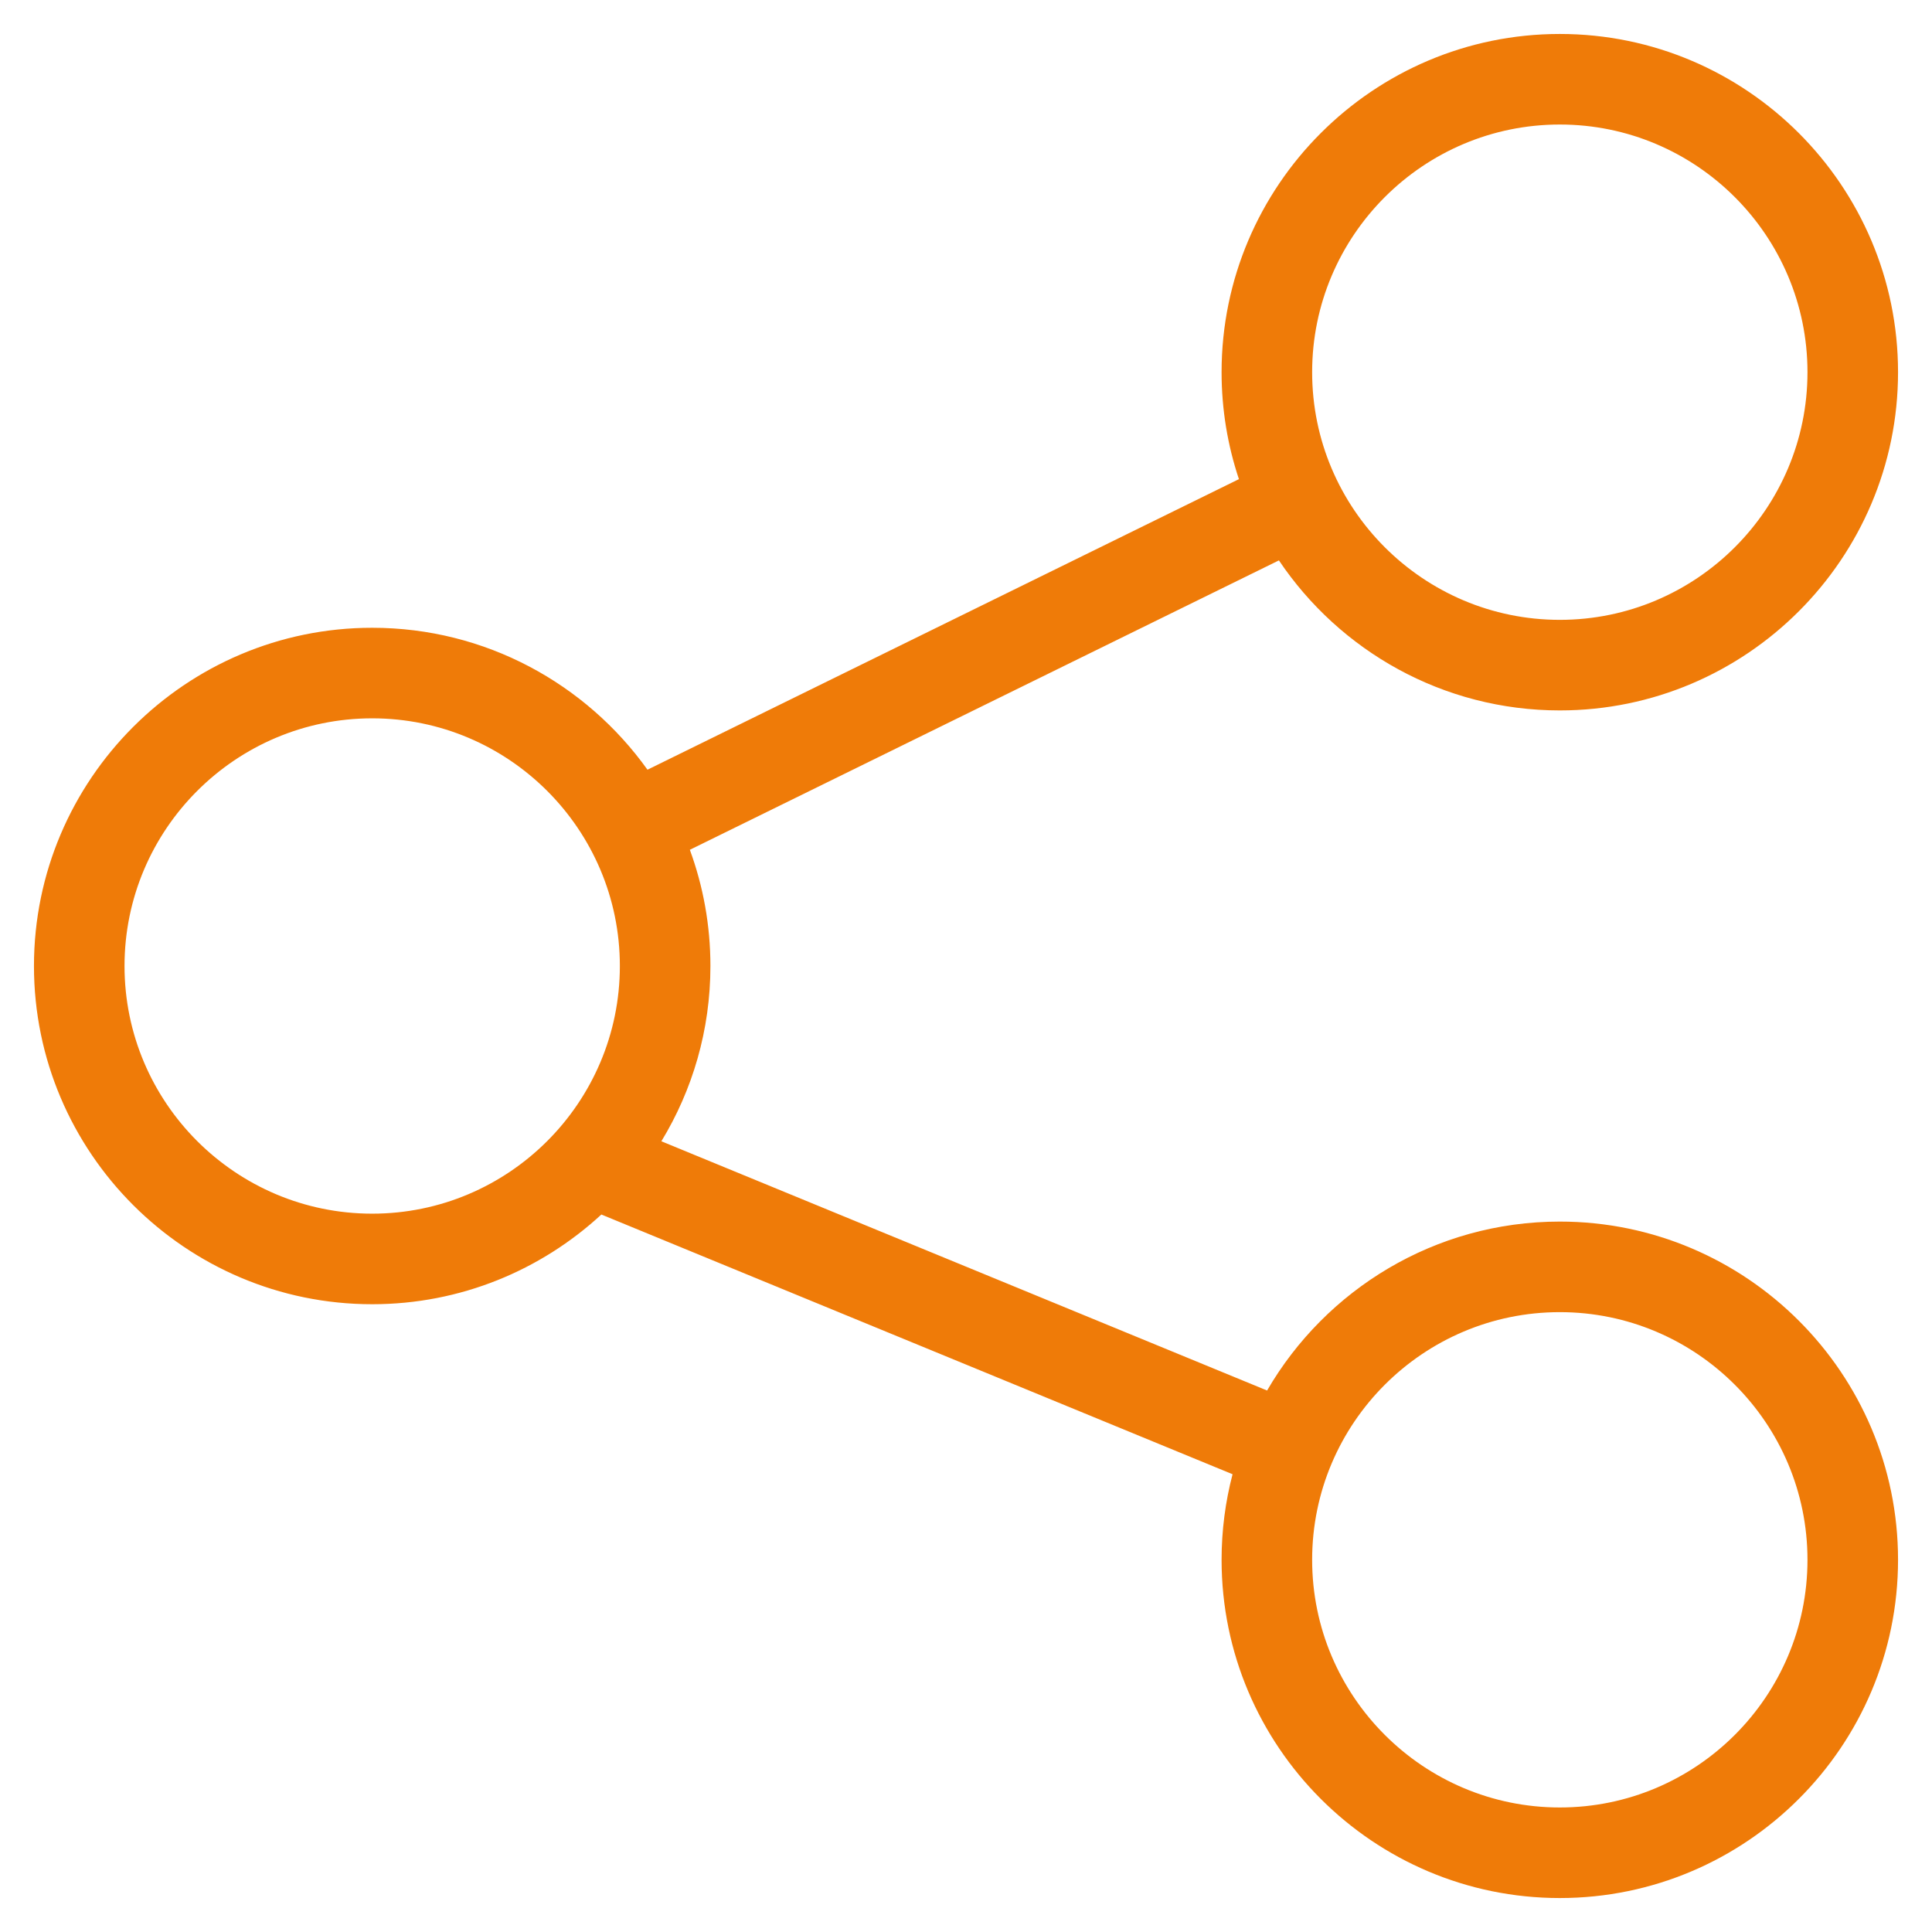
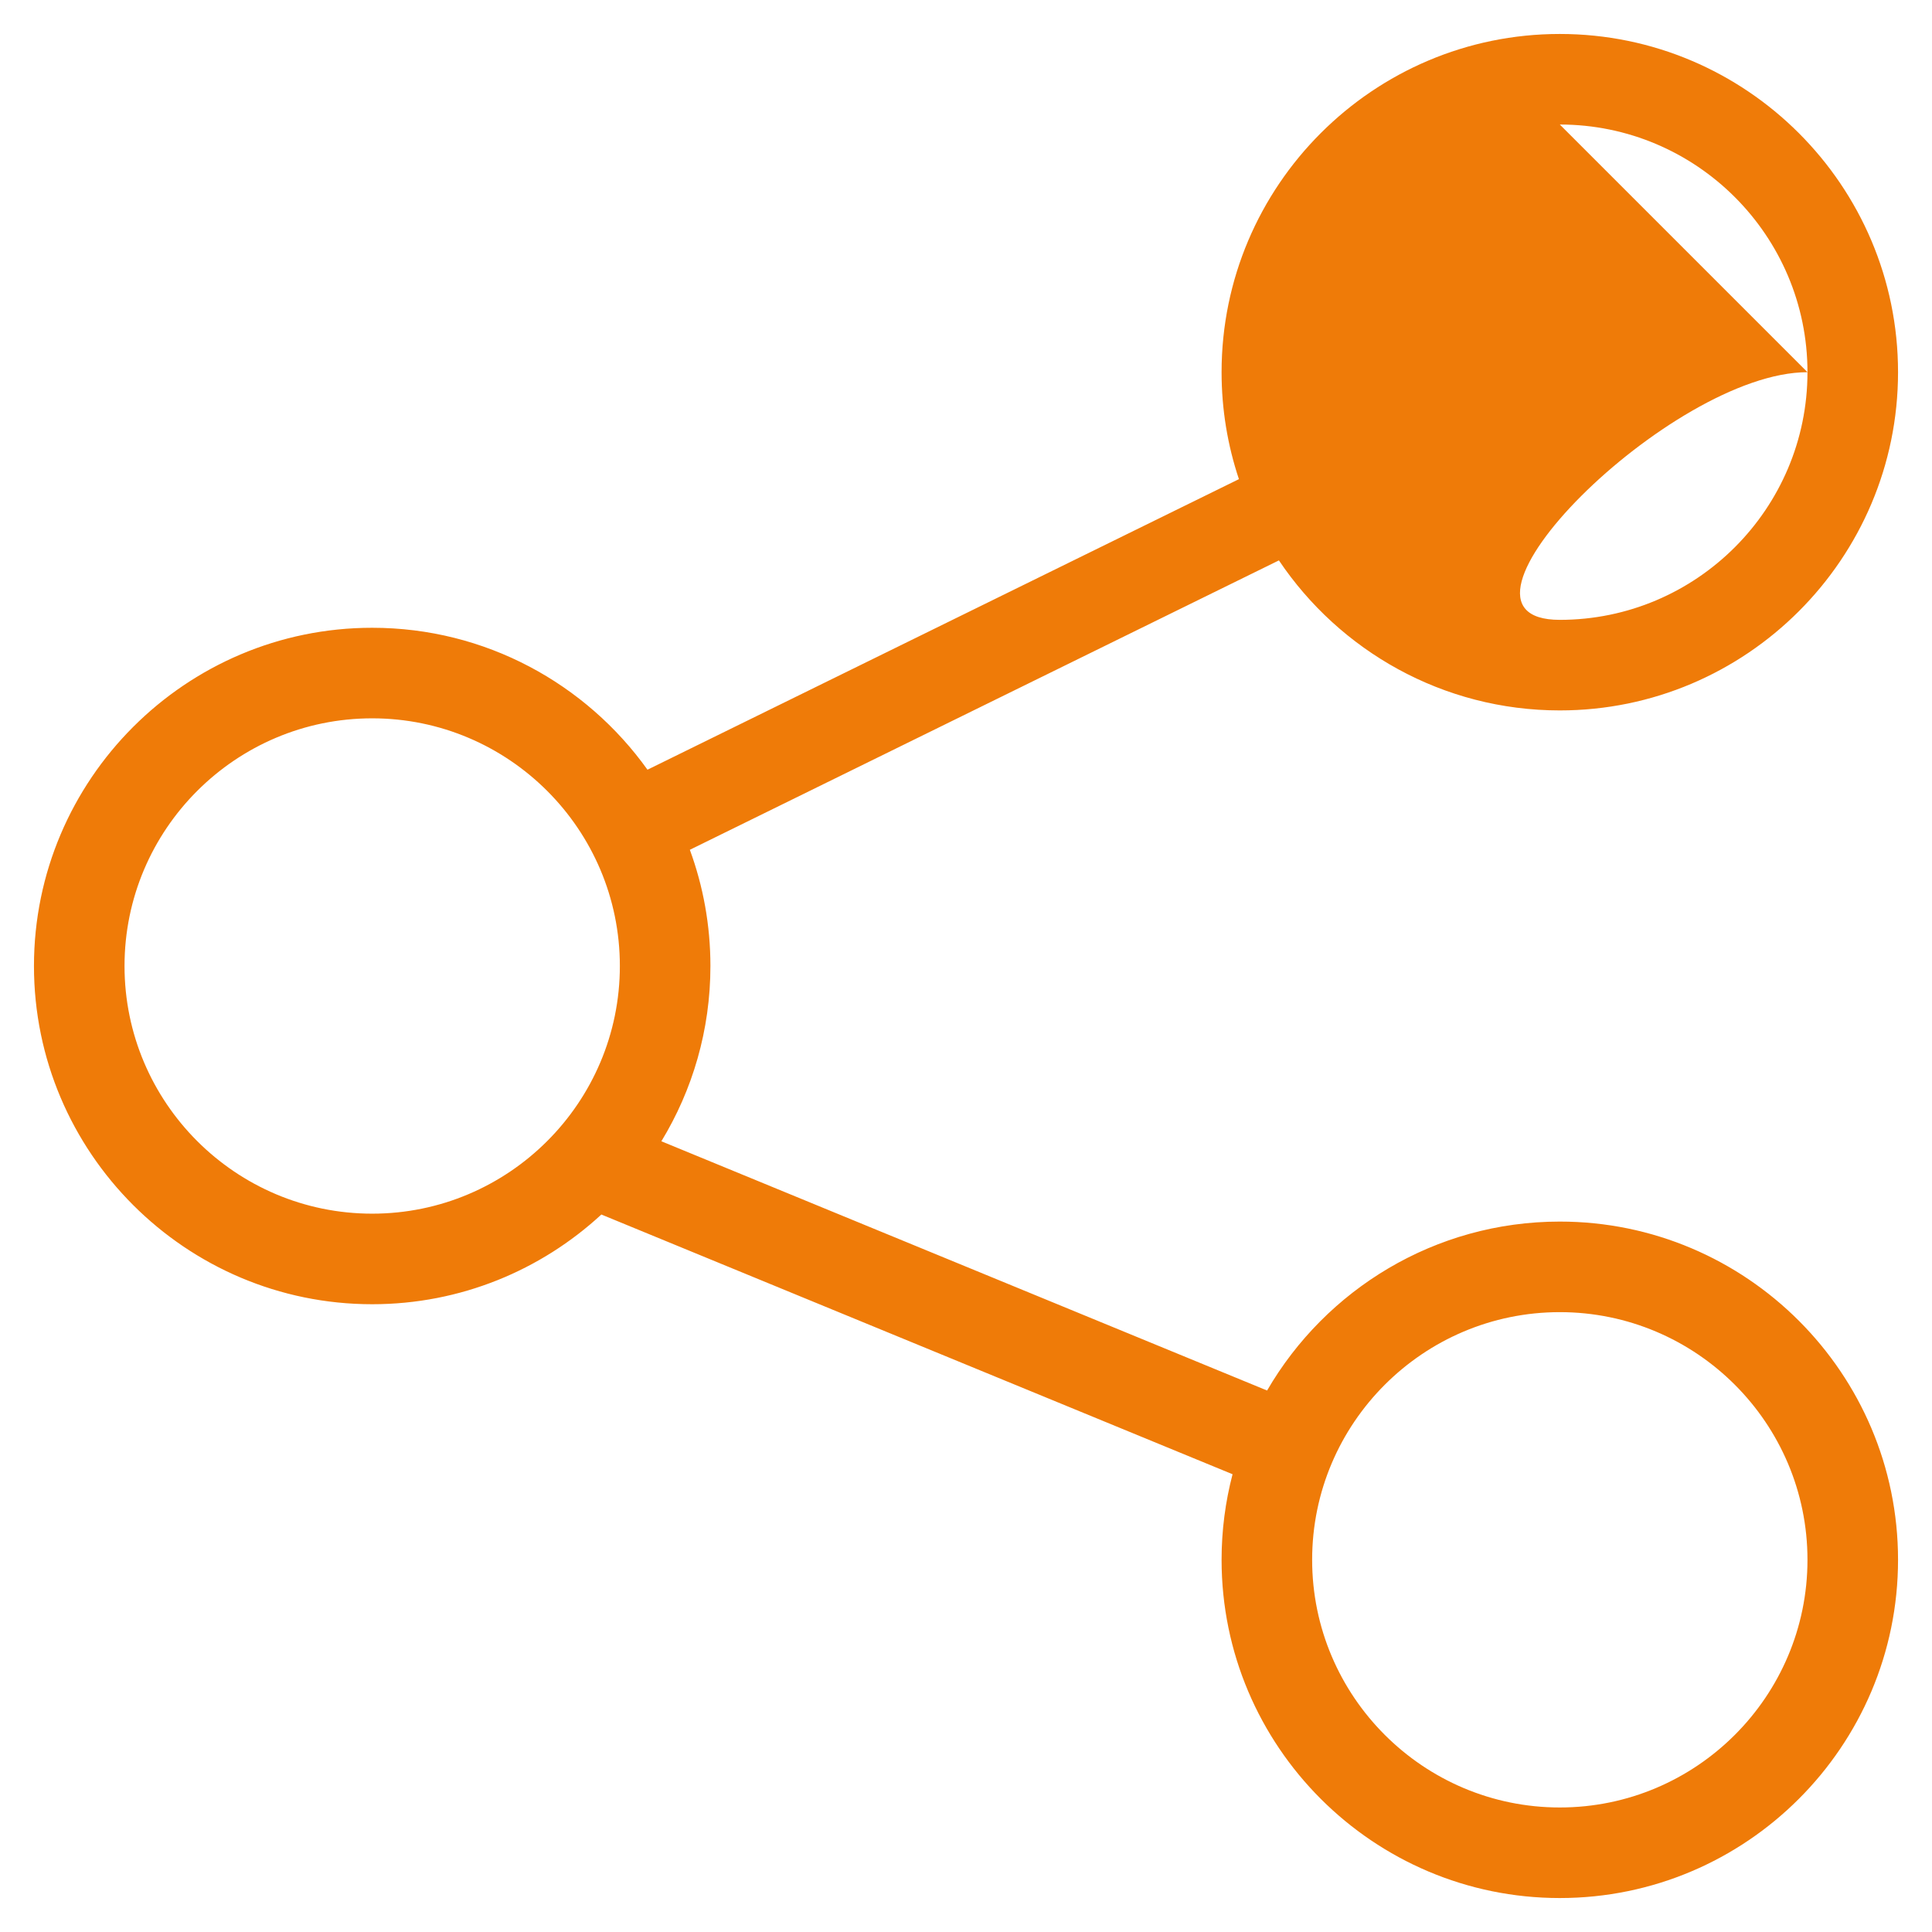
<svg xmlns="http://www.w3.org/2000/svg" version="1.1" width="512" height="512" x="0" y="0" viewBox="0 0 512 512" style="enable-background:new 0 0 512 512" xml:space="preserve" class="">
  <g>
    <linearGradient id="SVGID_1_" gradientUnits="userSpaceOnUse" x1="153.307" x2="516.058" y1="437.375" y2="74.624">
      <stop stop-opacity="1" stop-color="#ef7b08" offset="1" />
      <stop stop-opacity="1" stop-color="#e92e29" offset="1" />
    </linearGradient>
-     <path d="m413.365 323.731c-33.089 0-62.045 18.025-77.573 44.77l-160.523-66.051c8.247-13.555 13-29.458 13-46.45 0-10.816-1.926-21.19-5.452-30.798l156.109-76.692c16.106 23.96 43.462 39.758 74.439 39.758 49.425 0 89.635-40.21 89.635-89.634s-40.21-89.634-89.635-89.634c-49.424 0-89.634 40.21-89.634 89.634 0 9.901 1.617 19.431 4.596 28.343l-156.74 77.002c-16.272-22.754-42.909-37.613-72.953-37.613-49.424-.001-89.634 40.209-89.634 89.634 0 49.424 40.21 89.634 89.635 89.634 23.41 0 44.75-9.025 60.731-23.774l167.274 68.829c-1.896 7.246-2.909 14.845-2.909 22.677 0 49.425 40.21 89.635 89.634 89.635 49.425-.001 89.635-40.211 89.635-89.636 0-49.424-40.21-89.634-89.635-89.634zm0-290.731c36.192 0 65.635 29.443 65.635 65.634s-29.443 65.634-65.635 65.634c-36.19 0-65.634-29.443-65.634-65.634s29.444-65.634 65.634-65.634zm-314.73 288.634c-36.192 0-65.635-29.444-65.635-65.634 0-36.191 29.443-65.635 65.635-65.635 36.19 0 65.634 29.443 65.634 65.635 0 36.19-29.444 65.634-65.634 65.634zm314.73 157.366c-36.19 0-65.634-29.443-65.634-65.635 0-36.19 29.443-65.634 65.634-65.634s65.635 29.443 65.635 65.634c0 36.192-29.443 65.635-65.635 65.635z" fill="url(#SVGID_1_)" data-original="url(#SVGID_1_)" />
+     <path d="m413.365 323.731c-33.089 0-62.045 18.025-77.573 44.77l-160.523-66.051c8.247-13.555 13-29.458 13-46.45 0-10.816-1.926-21.19-5.452-30.798l156.109-76.692c16.106 23.96 43.462 39.758 74.439 39.758 49.425 0 89.635-40.21 89.635-89.634s-40.21-89.634-89.635-89.634c-49.424 0-89.634 40.21-89.634 89.634 0 9.901 1.617 19.431 4.596 28.343l-156.74 77.002c-16.272-22.754-42.909-37.613-72.953-37.613-49.424-.001-89.634 40.209-89.634 89.634 0 49.424 40.21 89.634 89.635 89.634 23.41 0 44.75-9.025 60.731-23.774l167.274 68.829c-1.896 7.246-2.909 14.845-2.909 22.677 0 49.425 40.21 89.635 89.634 89.635 49.425-.001 89.635-40.211 89.635-89.636 0-49.424-40.21-89.634-89.635-89.634zm0-290.731c36.192 0 65.635 29.443 65.635 65.634s-29.443 65.634-65.635 65.634s29.444-65.634 65.634-65.634zm-314.73 288.634c-36.192 0-65.635-29.444-65.635-65.634 0-36.191 29.443-65.635 65.635-65.635 36.19 0 65.634 29.443 65.634 65.635 0 36.19-29.444 65.634-65.634 65.634zm314.73 157.366c-36.19 0-65.634-29.443-65.634-65.635 0-36.19 29.443-65.634 65.634-65.634s65.635 29.443 65.635 65.634c0 36.192-29.443 65.635-65.635 65.635z" fill="url(#SVGID_1_)" data-original="url(#SVGID_1_)" />
  </g>
</svg>